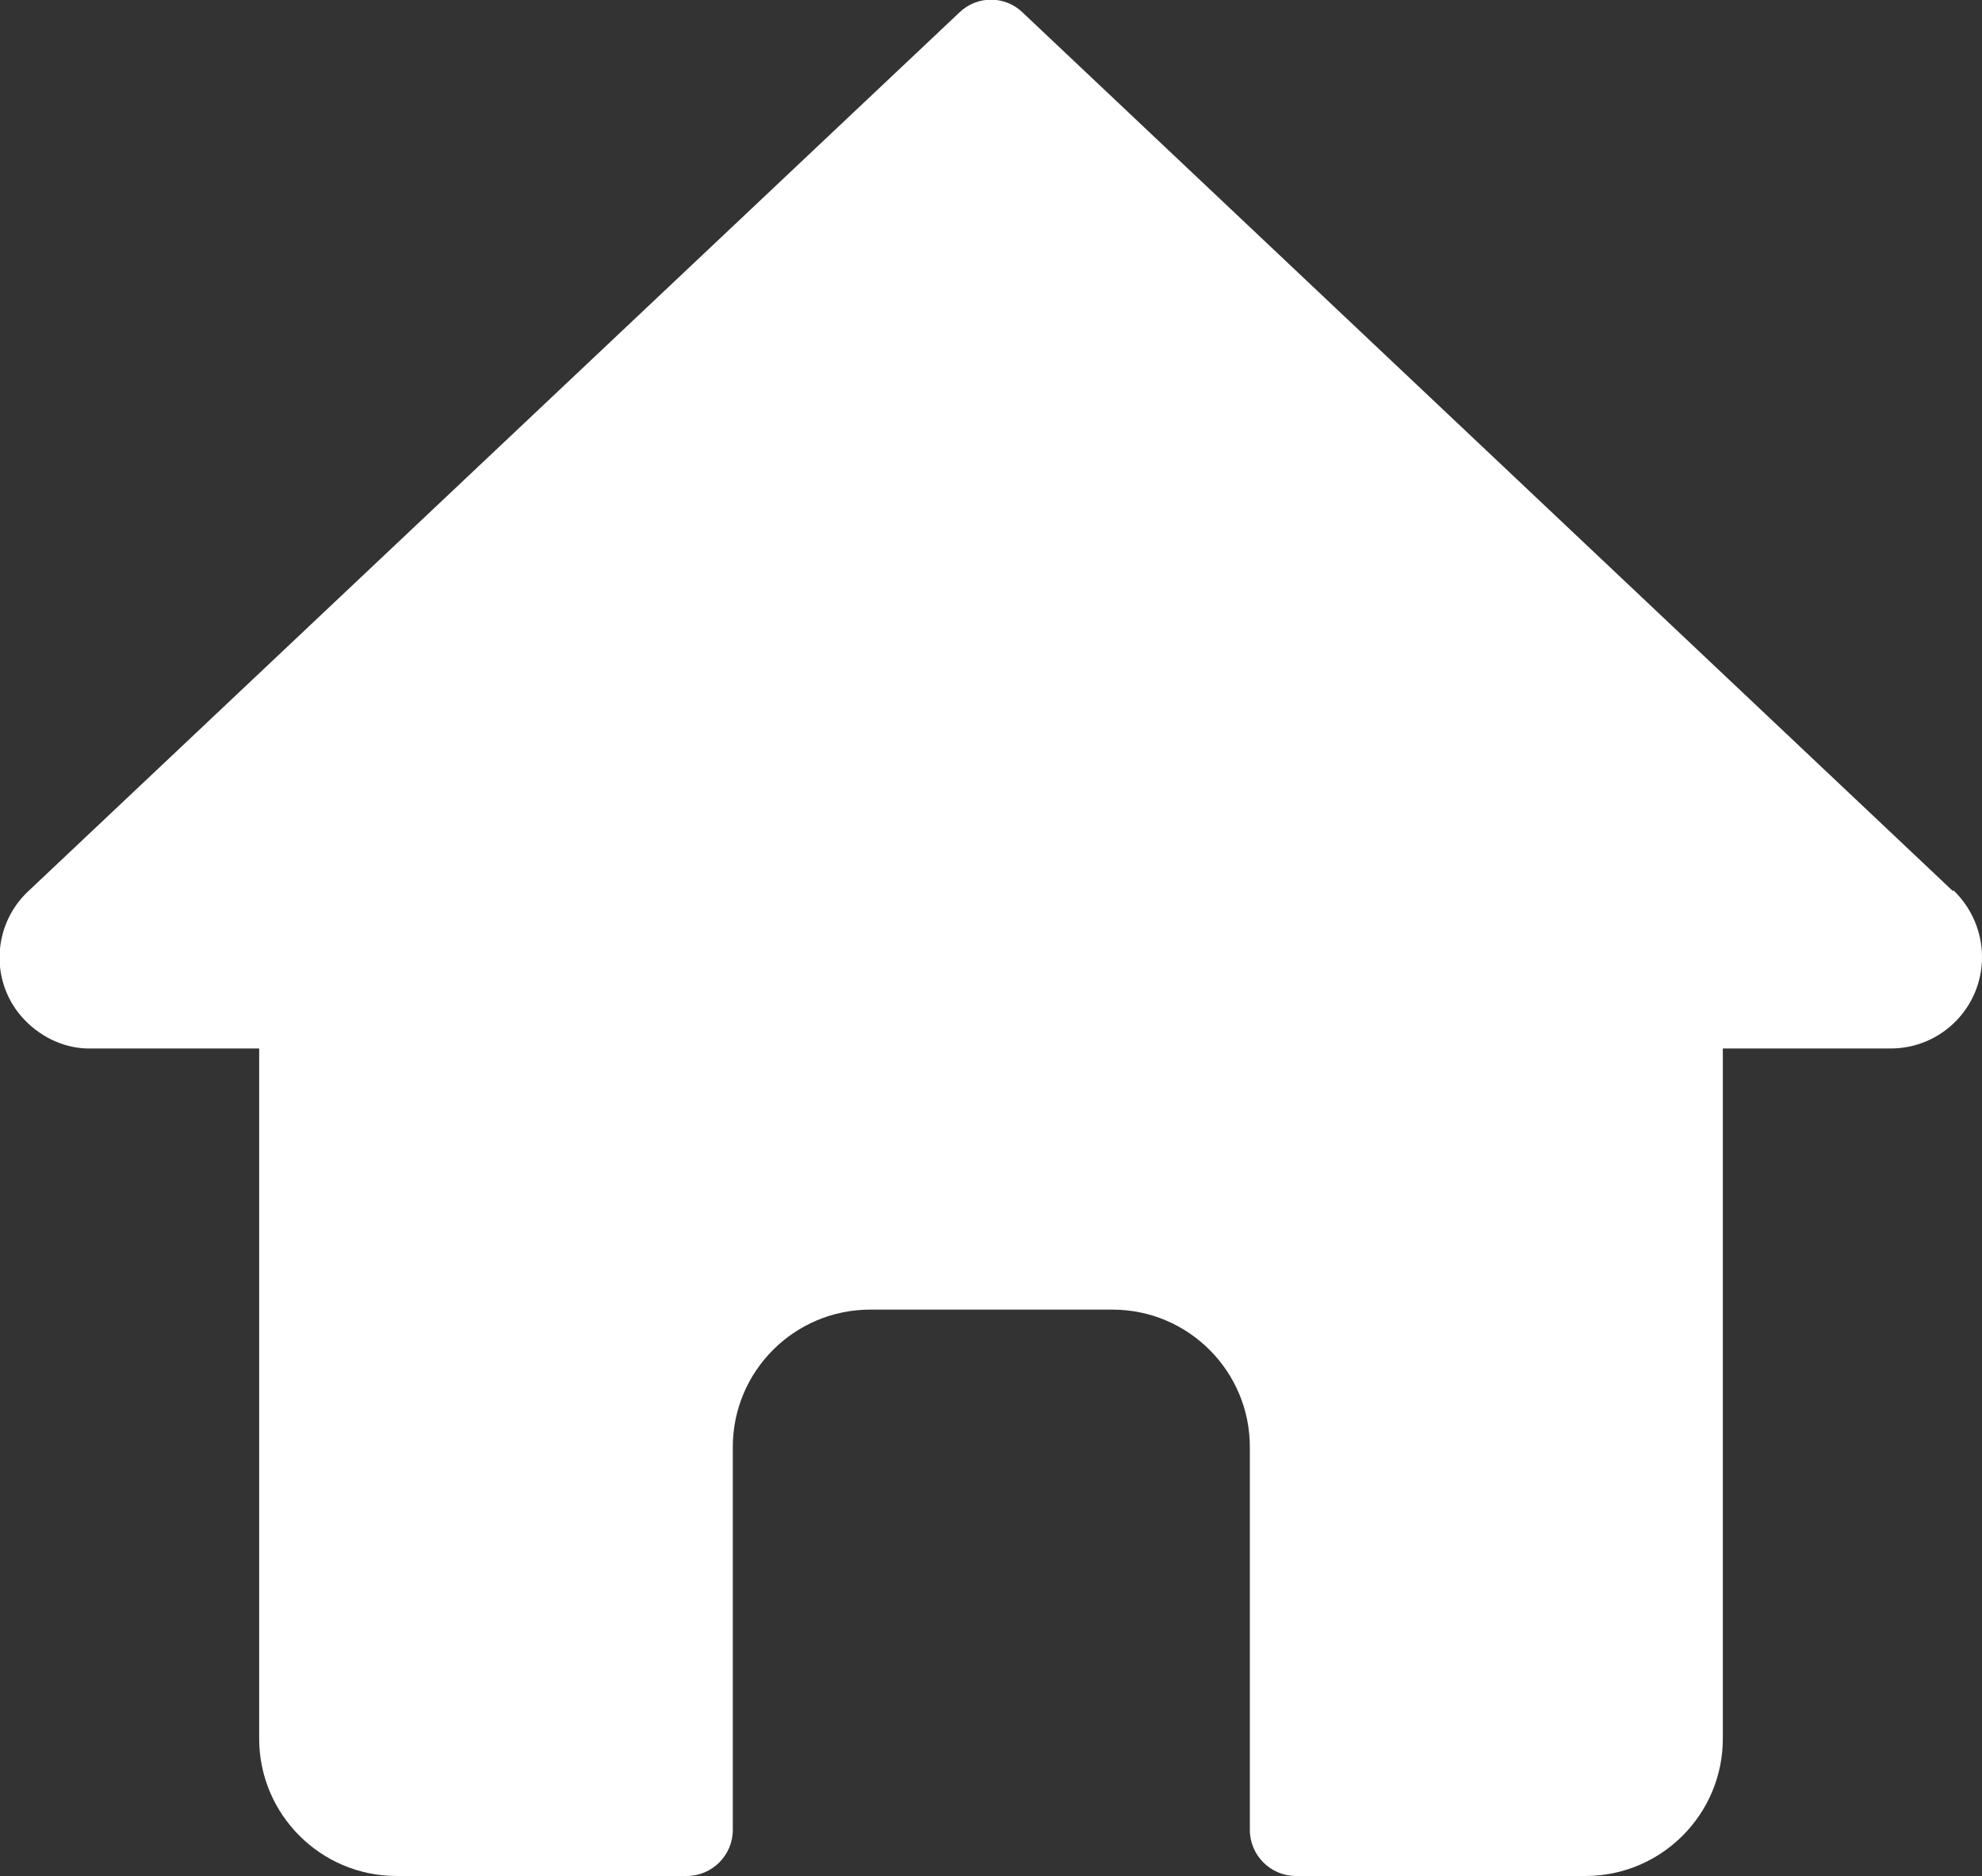
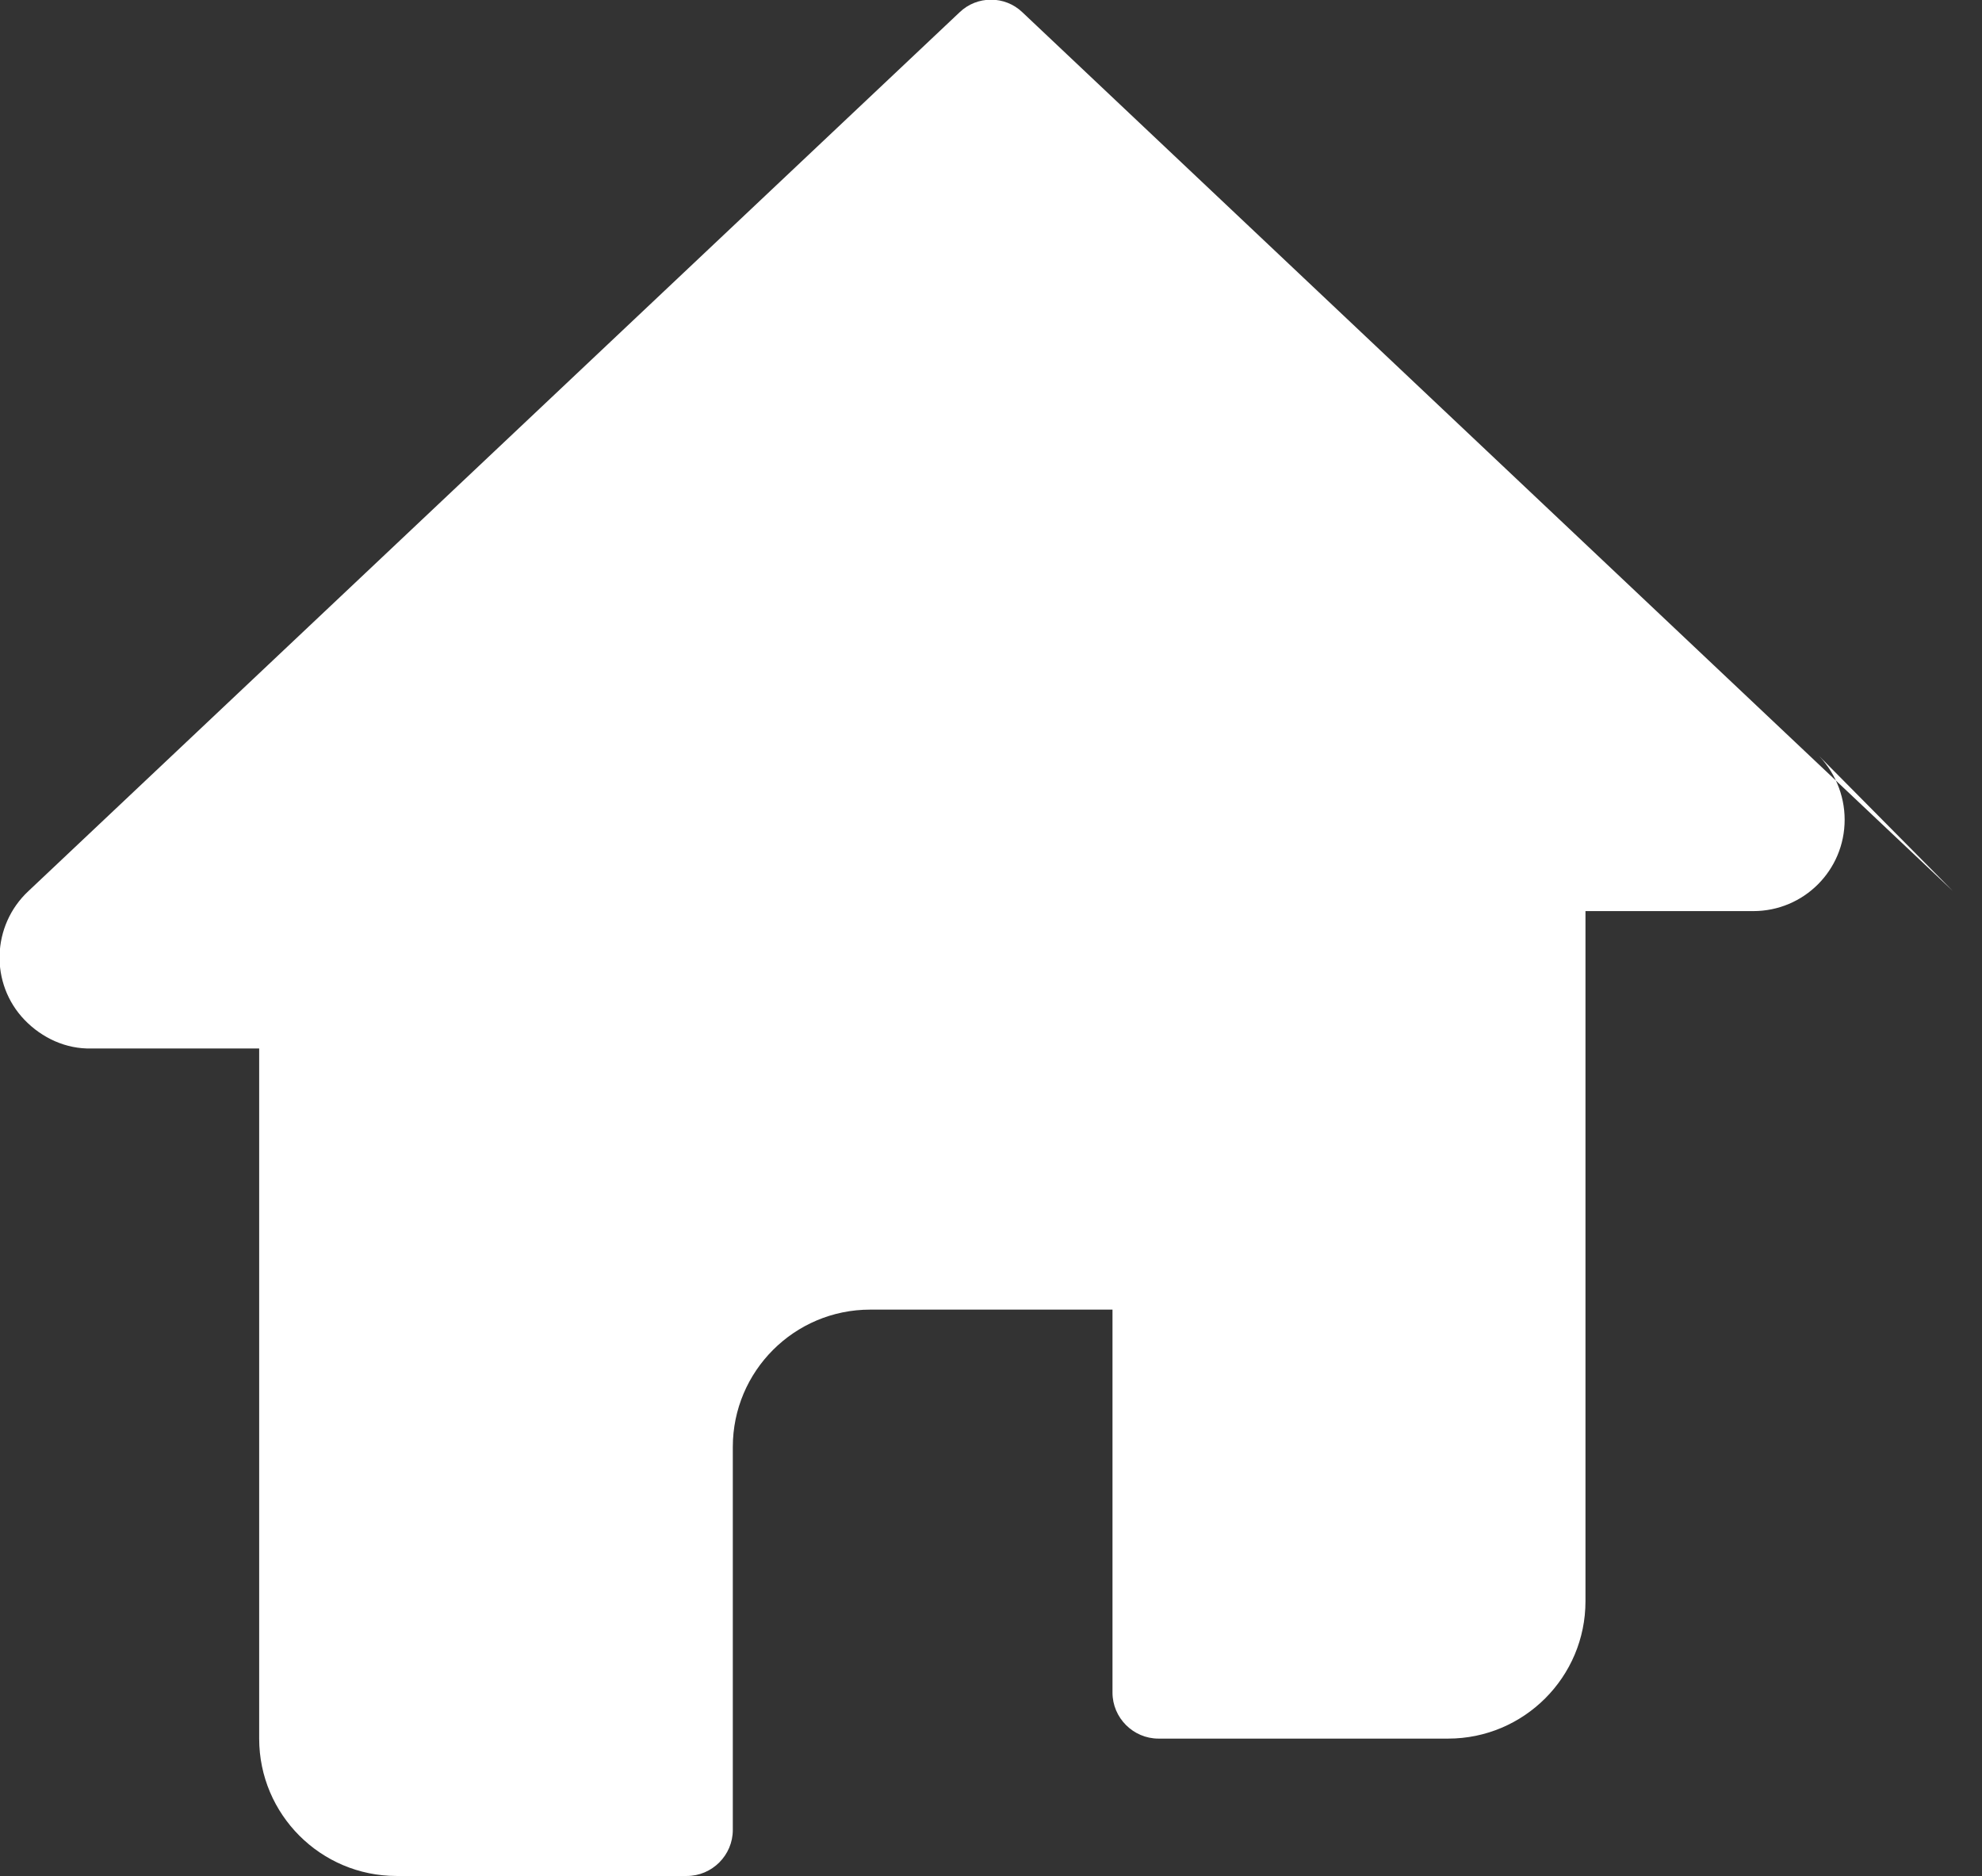
<svg xmlns="http://www.w3.org/2000/svg" id="uuid-3e211a22-ddfa-4568-b12a-a54bc2e51faf" viewBox="0 0 30.59 28.95">
  <rect x="0" y="0" width="30.59" height="28.95" fill="#333333" stroke="none" />
  <g id="uuid-6798ecf8-47fa-47a1-a129-095e83c9a90e">
-     <path d="m30.14,13.75L15.78.19c-.27-.26-.7-.26-.97,0L.44,13.75c-.57.53-.6,1.43-.06,1.99.27.28.64.45,1.03.44h2.59v10.65c0,1.17.95,2.12,2.12,2.12h4.48c.39,0,.71-.32.71-.71h0v-5.91c0-1.17.95-2.12,2.12-2.12h3.74c1.17,0,2.12.95,2.12,2.12h0v5.91c0,.39.32.71.71.71h4.47c1.17,0,2.12-.95,2.12-2.12h0v-10.65h2.59c.78,0,1.41-.63,1.41-1.41,0-.39-.16-.76-.44-1.03Z" style="fill:#fff;" />
+     <path d="m30.14,13.75L15.78.19c-.27-.26-.7-.26-.97,0L.44,13.75c-.57.53-.6,1.43-.06,1.99.27.28.64.45,1.03.44h2.59v10.65c0,1.17.95,2.12,2.12,2.12h4.48c.39,0,.71-.32.71-.71h0v-5.91c0-1.17.95-2.12,2.12-2.12h3.74h0v5.91c0,.39.32.71.71.71h4.47c1.17,0,2.12-.95,2.12-2.12h0v-10.65h2.59c.78,0,1.41-.63,1.41-1.41,0-.39-.16-.76-.44-1.03Z" style="fill:#fff;" />
  </g>
</svg>